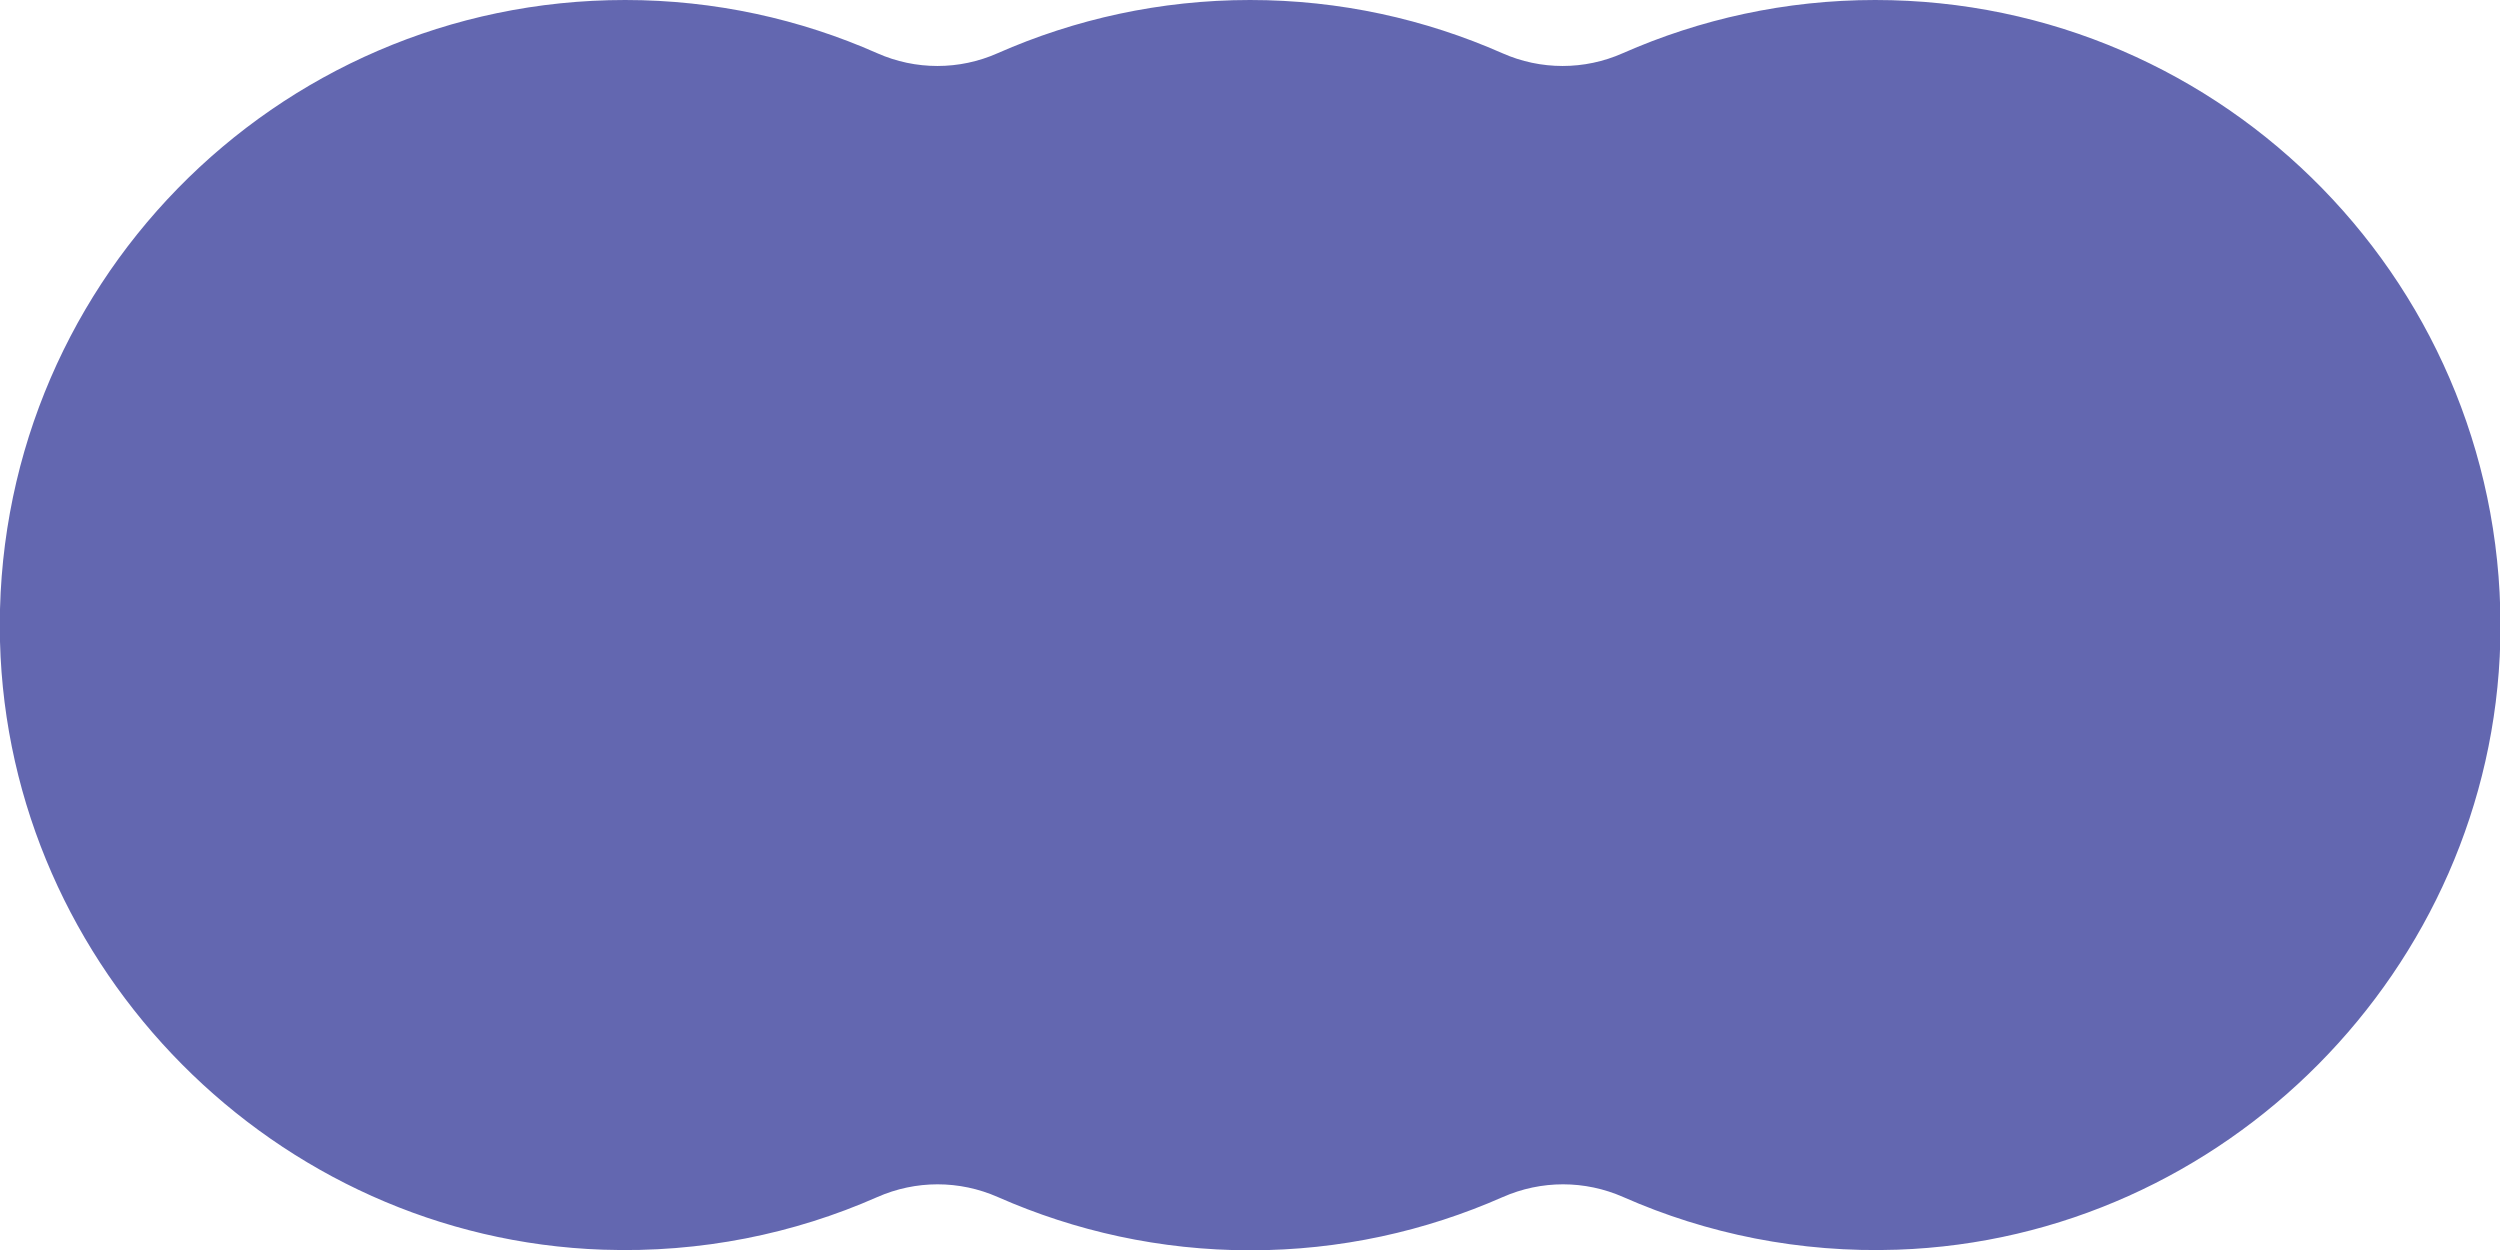
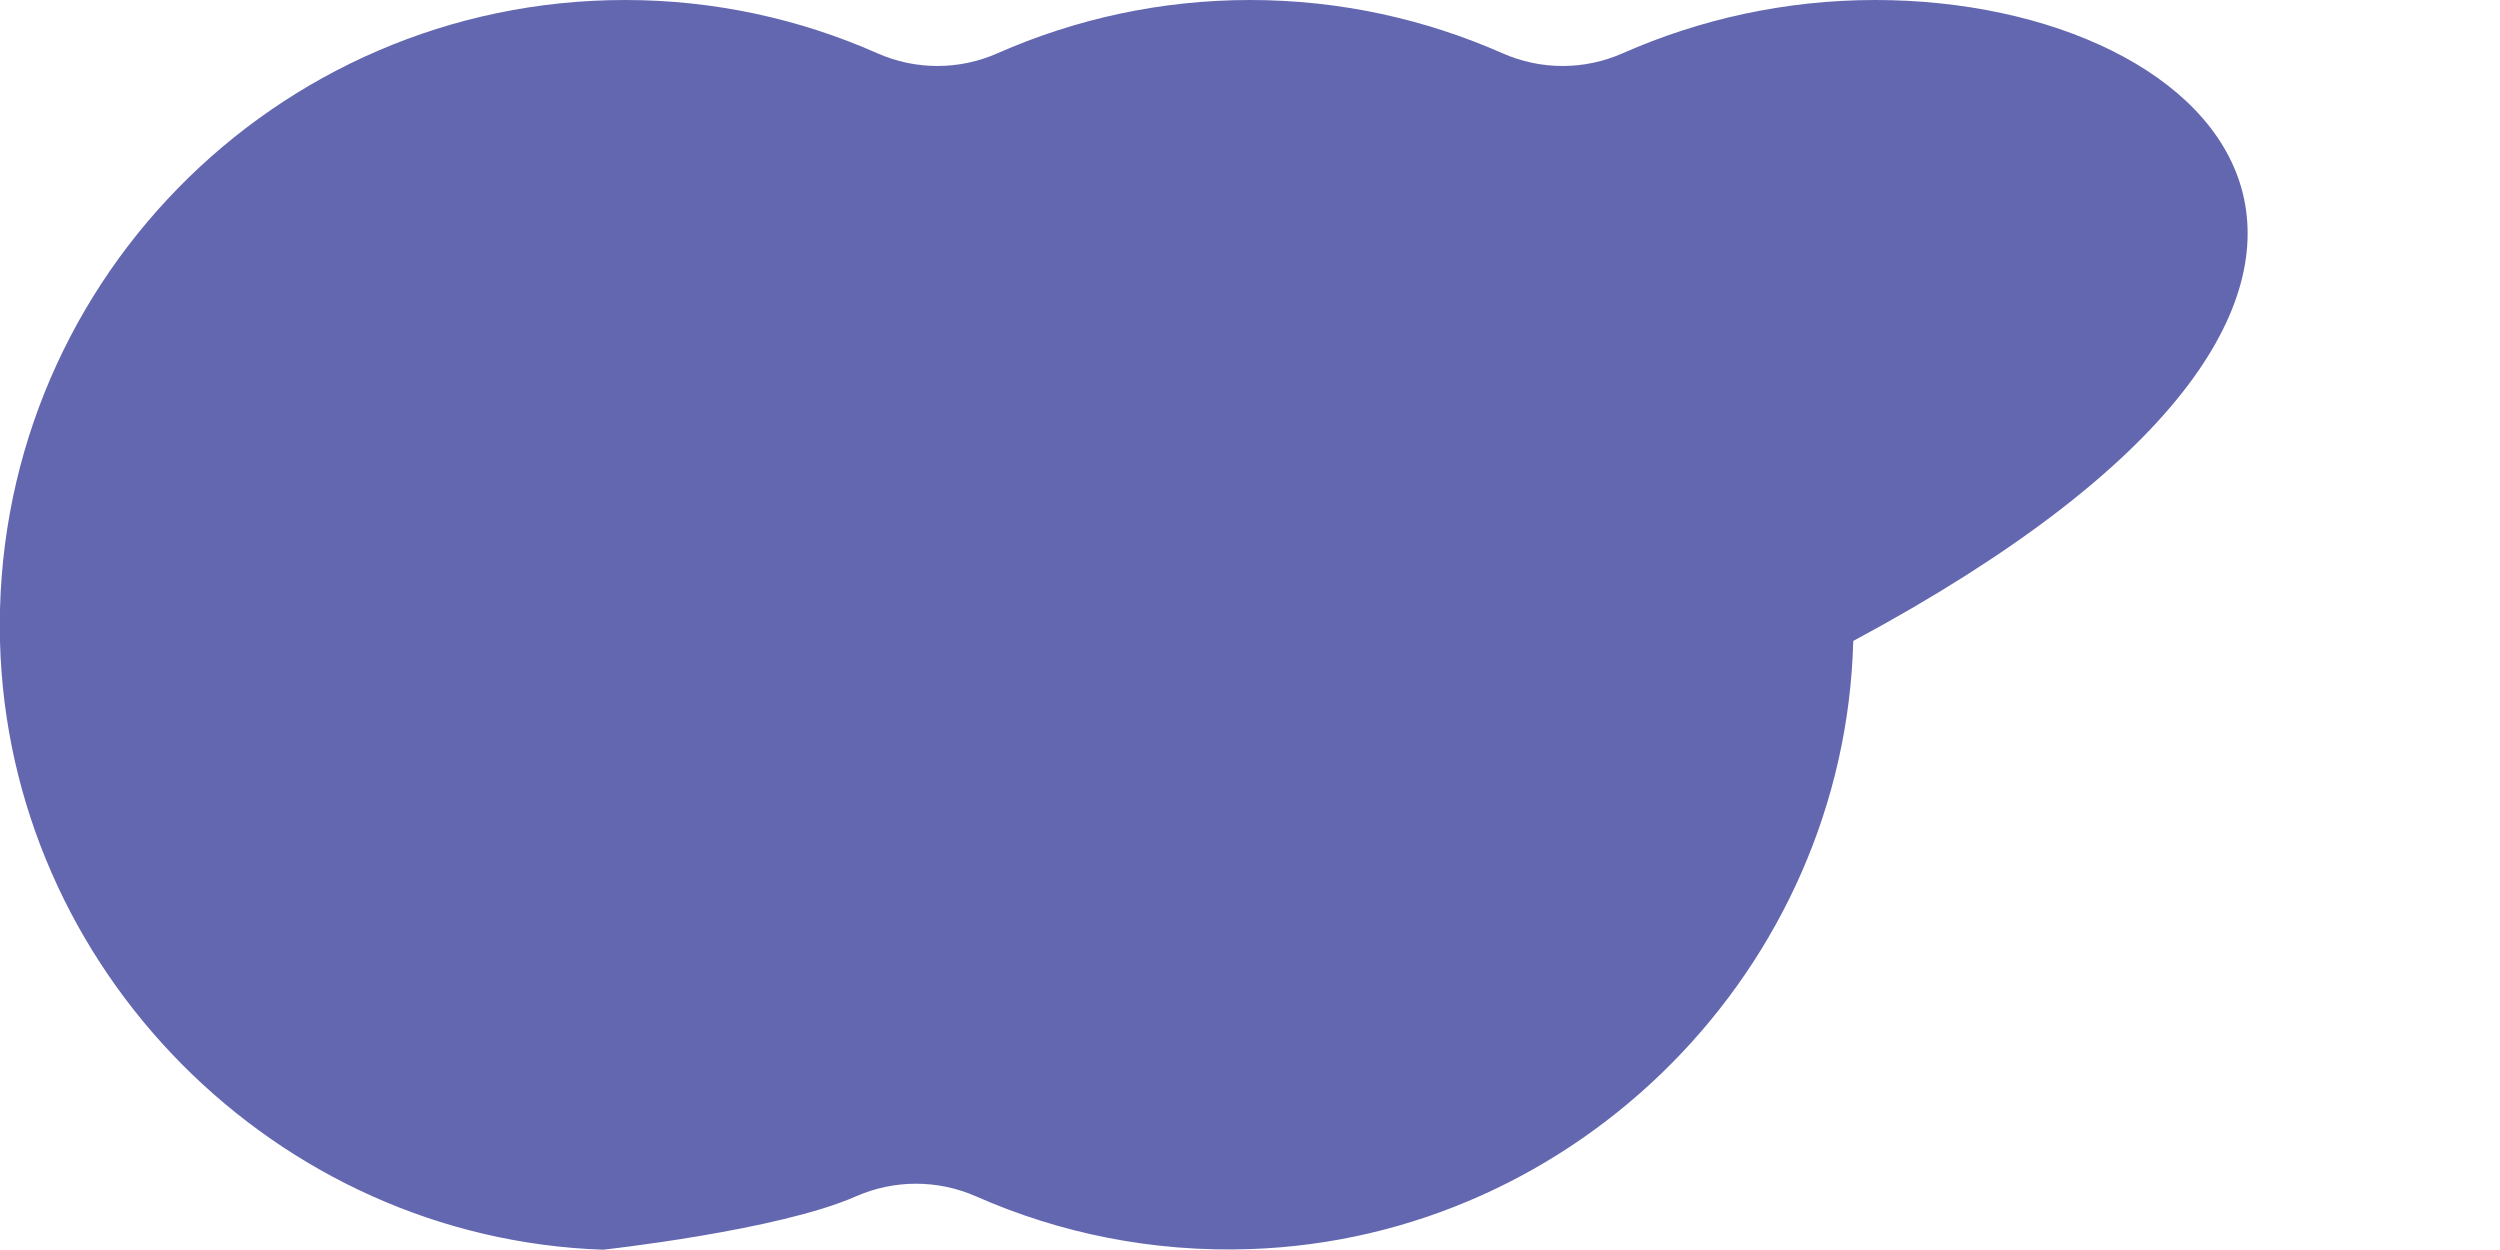
<svg xmlns="http://www.w3.org/2000/svg" id="_レイヤー_2" data-name="レイヤー 2" viewBox="0 0 82.22 41.11">
  <defs>
    <style>
      .cls-1 {
        fill: #6367b0;
      }
    </style>
  </defs>
  <g id="_レイヤー_7" data-name="レイヤー 7">
-     <path class="cls-1" d="M19.84,41.1c3.21,.11,6.27-.52,9.01-1.73,1.27-.56,2.7-.56,3.97,0,2.54,1.12,5.34,1.75,8.3,1.75s5.76-.63,8.3-1.75c1.27-.56,2.7-.56,3.97,0,2.74,1.21,5.8,1.84,9.01,1.73,10.77-.37,19.55-9.23,19.83-20C82.51,9.5,73.2,0,61.67,0c-2.95,0-5.76,.63-8.3,1.75-1.26,.56-2.7,.56-3.96,0C46.87,.63,44.07,0,41.11,0c-2.95,0-5.76,.63-8.3,1.75-1.26,.56-2.7,.56-3.96,0C26.32,.63,23.51,0,20.56,0,9.02,0-.29,9.5,0,21.1c.28,10.77,9.06,19.63,19.83,20Z" />
+     <path class="cls-1" d="M19.84,41.1s5.76-.63,8.3-1.75c1.27-.56,2.7-.56,3.97,0,2.74,1.21,5.8,1.84,9.01,1.73,10.77-.37,19.55-9.23,19.83-20C82.51,9.5,73.2,0,61.67,0c-2.95,0-5.76,.63-8.3,1.75-1.26,.56-2.7,.56-3.96,0C46.87,.63,44.07,0,41.11,0c-2.95,0-5.76,.63-8.3,1.75-1.26,.56-2.7,.56-3.96,0C26.32,.63,23.51,0,20.56,0,9.02,0-.29,9.5,0,21.1c.28,10.77,9.06,19.63,19.83,20Z" />
  </g>
</svg>